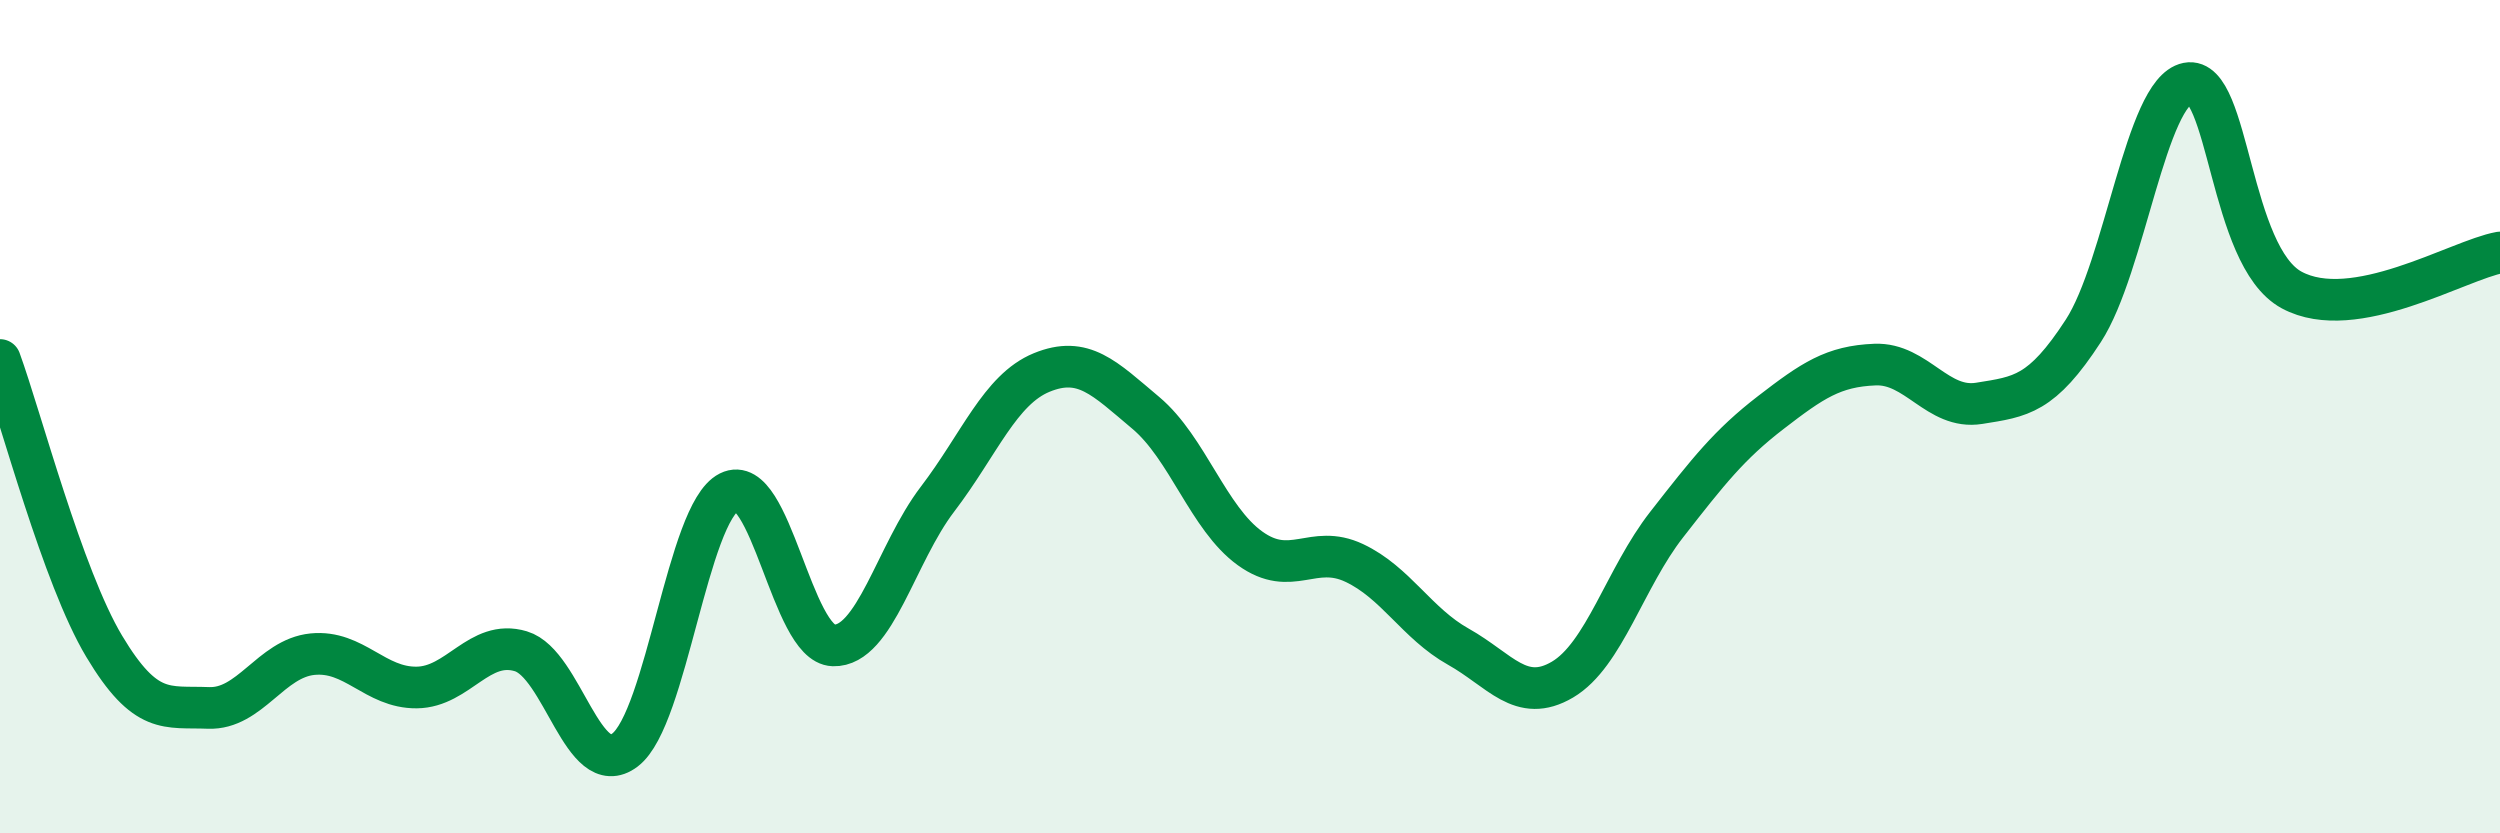
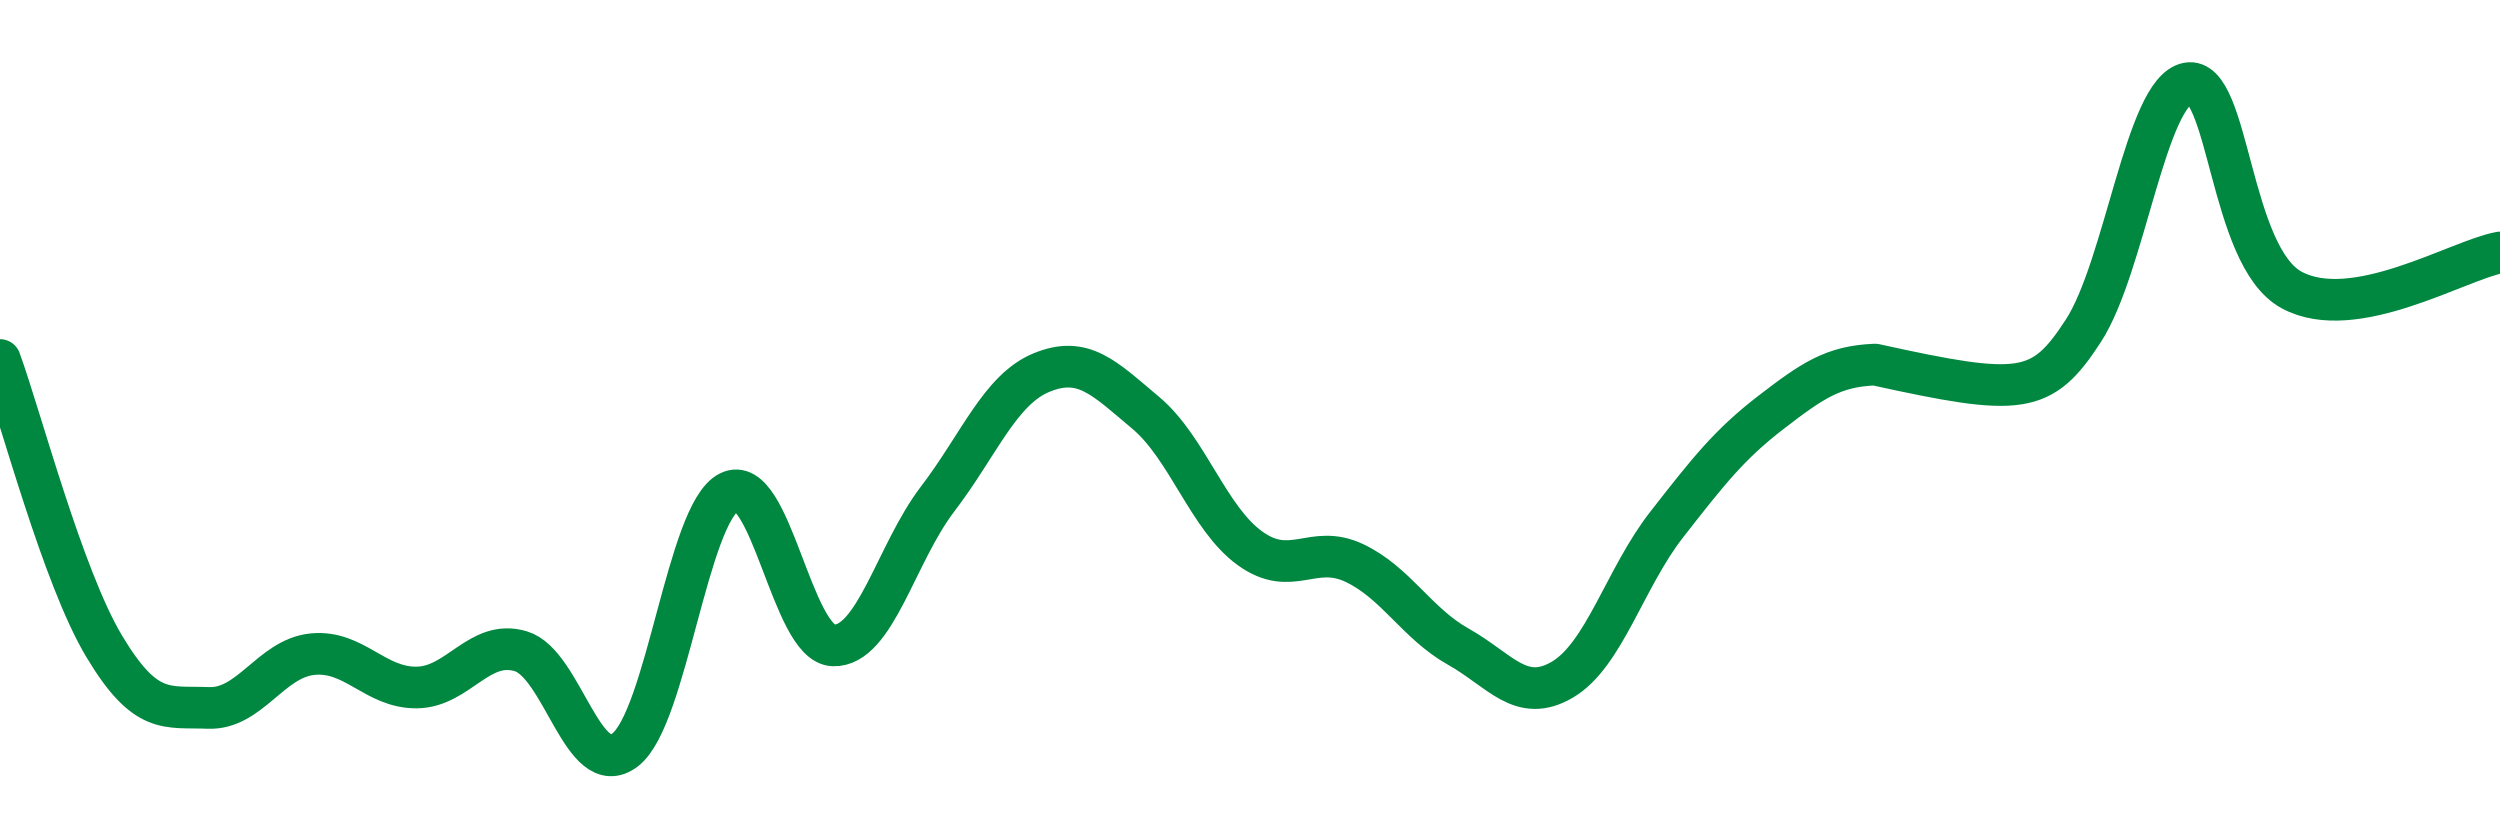
<svg xmlns="http://www.w3.org/2000/svg" width="60" height="20" viewBox="0 0 60 20">
-   <path d="M 0,8.64 C 0.5,10.01 1.5,13.84 2.5,15.51 C 3.5,17.18 4,16.95 5,16.99 C 6,17.03 6.5,15.8 7.5,15.7 C 8.5,15.6 9,16.51 10,16.5 C 11,16.49 11.5,15.33 12.5,15.63 C 13.5,15.93 14,18.76 15,18 C 16,17.24 16.5,12.31 17.5,11.81 C 18.5,11.31 19,15.46 20,15.49 C 21,15.52 21.5,13.29 22.5,11.98 C 23.5,10.67 24,9.35 25,8.94 C 26,8.53 26.5,9.07 27.5,9.91 C 28.5,10.75 29,12.44 30,13.16 C 31,13.88 31.5,13.04 32.5,13.51 C 33.5,13.98 34,14.96 35,15.52 C 36,16.08 36.5,16.9 37.5,16.31 C 38.5,15.72 39,13.87 40,12.59 C 41,11.31 41.5,10.67 42.5,9.9 C 43.5,9.13 44,8.79 45,8.75 C 46,8.71 46.5,9.84 47.5,9.68 C 48.5,9.52 49,9.48 50,7.94 C 51,6.4 51.5,2.2 52.5,2 C 53.5,1.8 53.5,6.15 55,6.96 C 56.5,7.77 59,6.24 60,6.06L60 20L0 20Z" fill="#008740" opacity="0.1" stroke-linecap="round" stroke-linejoin="round" />
-   <path d="M 0,8.64 C 0.5,10.01 1.5,13.84 2.5,15.51 C 3.5,17.18 4,16.95 5,16.99 C 6,17.03 6.5,15.8 7.5,15.7 C 8.5,15.6 9,16.51 10,16.5 C 11,16.49 11.5,15.33 12.5,15.63 C 13.5,15.93 14,18.76 15,18 C 16,17.24 16.5,12.31 17.5,11.81 C 18.5,11.31 19,15.46 20,15.49 C 21,15.52 21.5,13.29 22.5,11.98 C 23.5,10.67 24,9.35 25,8.94 C 26,8.53 26.5,9.07 27.5,9.91 C 28.5,10.75 29,12.44 30,13.16 C 31,13.88 31.5,13.04 32.5,13.51 C 33.5,13.98 34,14.96 35,15.52 C 36,16.08 36.5,16.9 37.5,16.31 C 38.5,15.72 39,13.87 40,12.59 C 41,11.31 41.5,10.67 42.5,9.9 C 43.5,9.13 44,8.79 45,8.75 C 46,8.71 46.5,9.84 47.5,9.68 C 48.5,9.52 49,9.48 50,7.94 C 51,6.4 51.5,2.2 52.5,2 C 53.5,1.8 53.5,6.15 55,6.96 C 56.5,7.77 59,6.24 60,6.06" stroke="#008740" stroke-width="1" fill="none" stroke-linecap="round" stroke-linejoin="round" />
+   <path d="M 0,8.64 C 0.5,10.01 1.5,13.84 2.5,15.51 C 3.5,17.18 4,16.95 5,16.99 C 6,17.03 6.5,15.8 7.5,15.7 C 8.5,15.6 9,16.51 10,16.5 C 11,16.49 11.5,15.33 12.5,15.63 C 13.5,15.93 14,18.76 15,18 C 16,17.24 16.5,12.31 17.5,11.81 C 18.5,11.31 19,15.46 20,15.49 C 21,15.52 21.5,13.29 22.5,11.98 C 23.5,10.67 24,9.35 25,8.94 C 26,8.53 26.5,9.07 27.5,9.91 C 28.5,10.75 29,12.44 30,13.16 C 31,13.88 31.5,13.04 32.5,13.51 C 33.5,13.98 34,14.96 35,15.52 C 36,16.08 36.5,16.9 37.5,16.31 C 38.5,15.72 39,13.87 40,12.59 C 41,11.31 41.5,10.67 42.5,9.9 C 43.5,9.13 44,8.79 45,8.75 C 48.5,9.52 49,9.48 50,7.94 C 51,6.4 51.5,2.2 52.5,2 C 53.5,1.8 53.5,6.15 55,6.96 C 56.5,7.77 59,6.24 60,6.06" stroke="#008740" stroke-width="1" fill="none" stroke-linecap="round" stroke-linejoin="round" />
</svg>